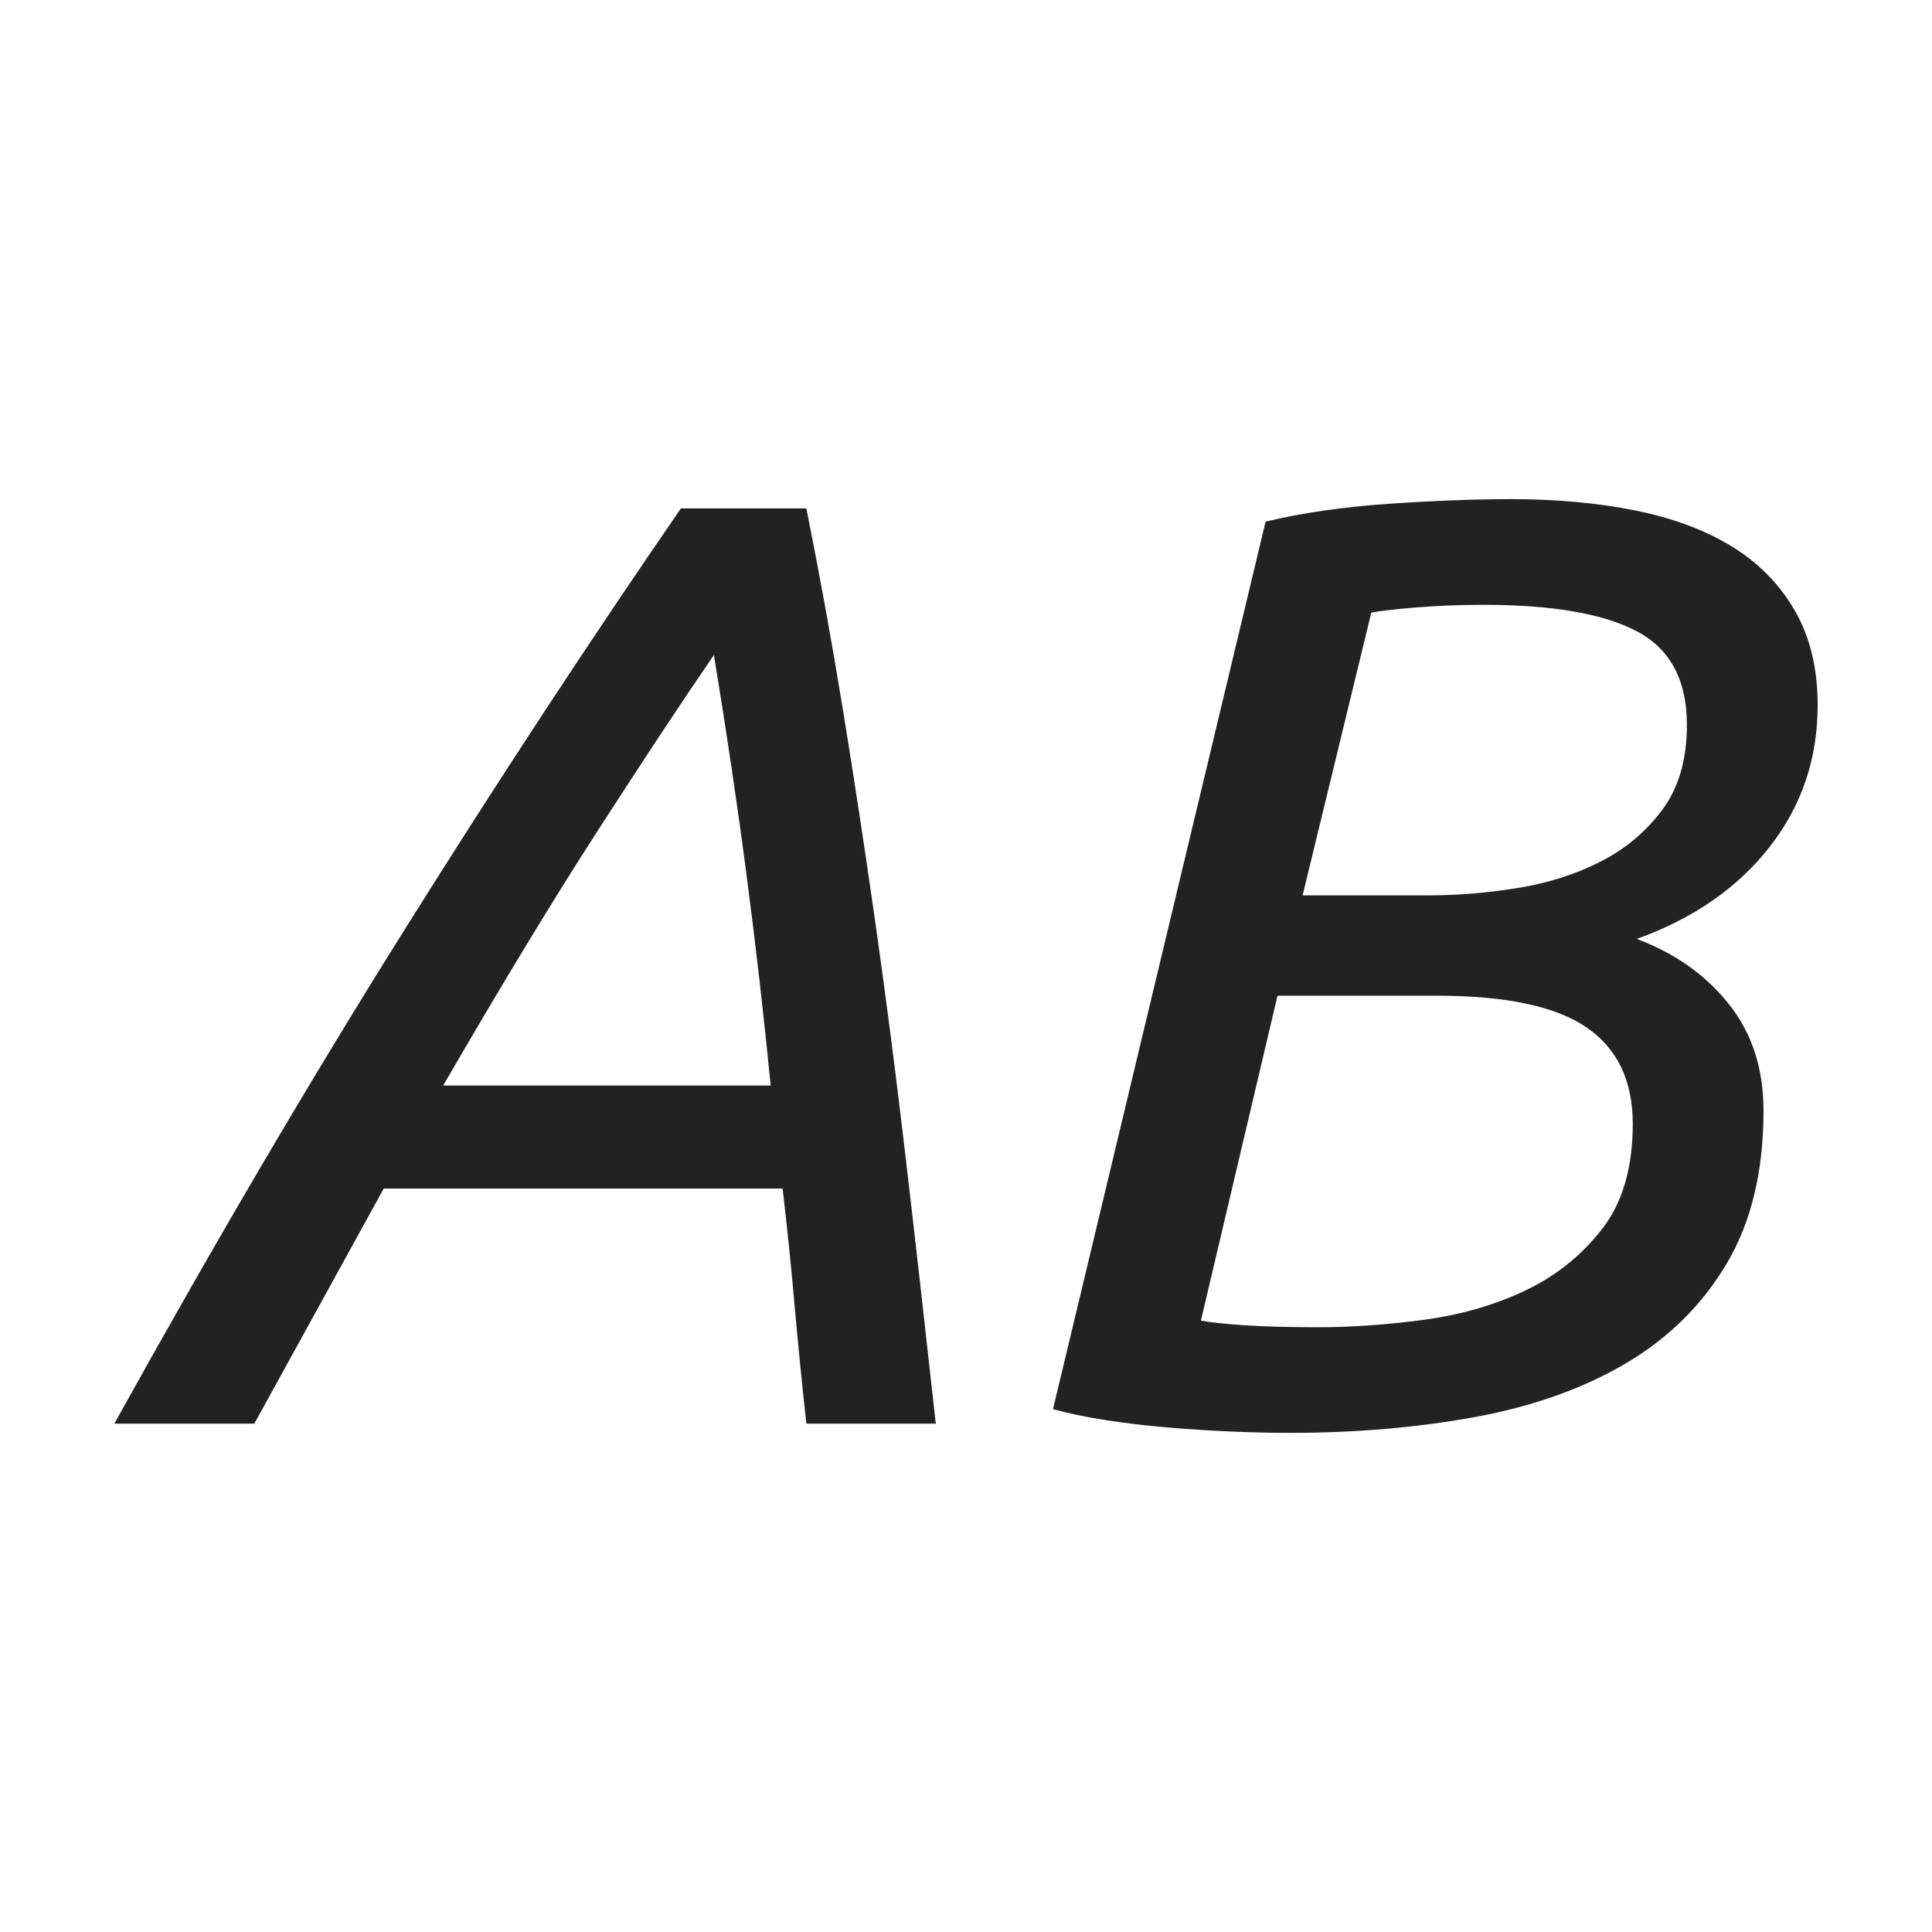
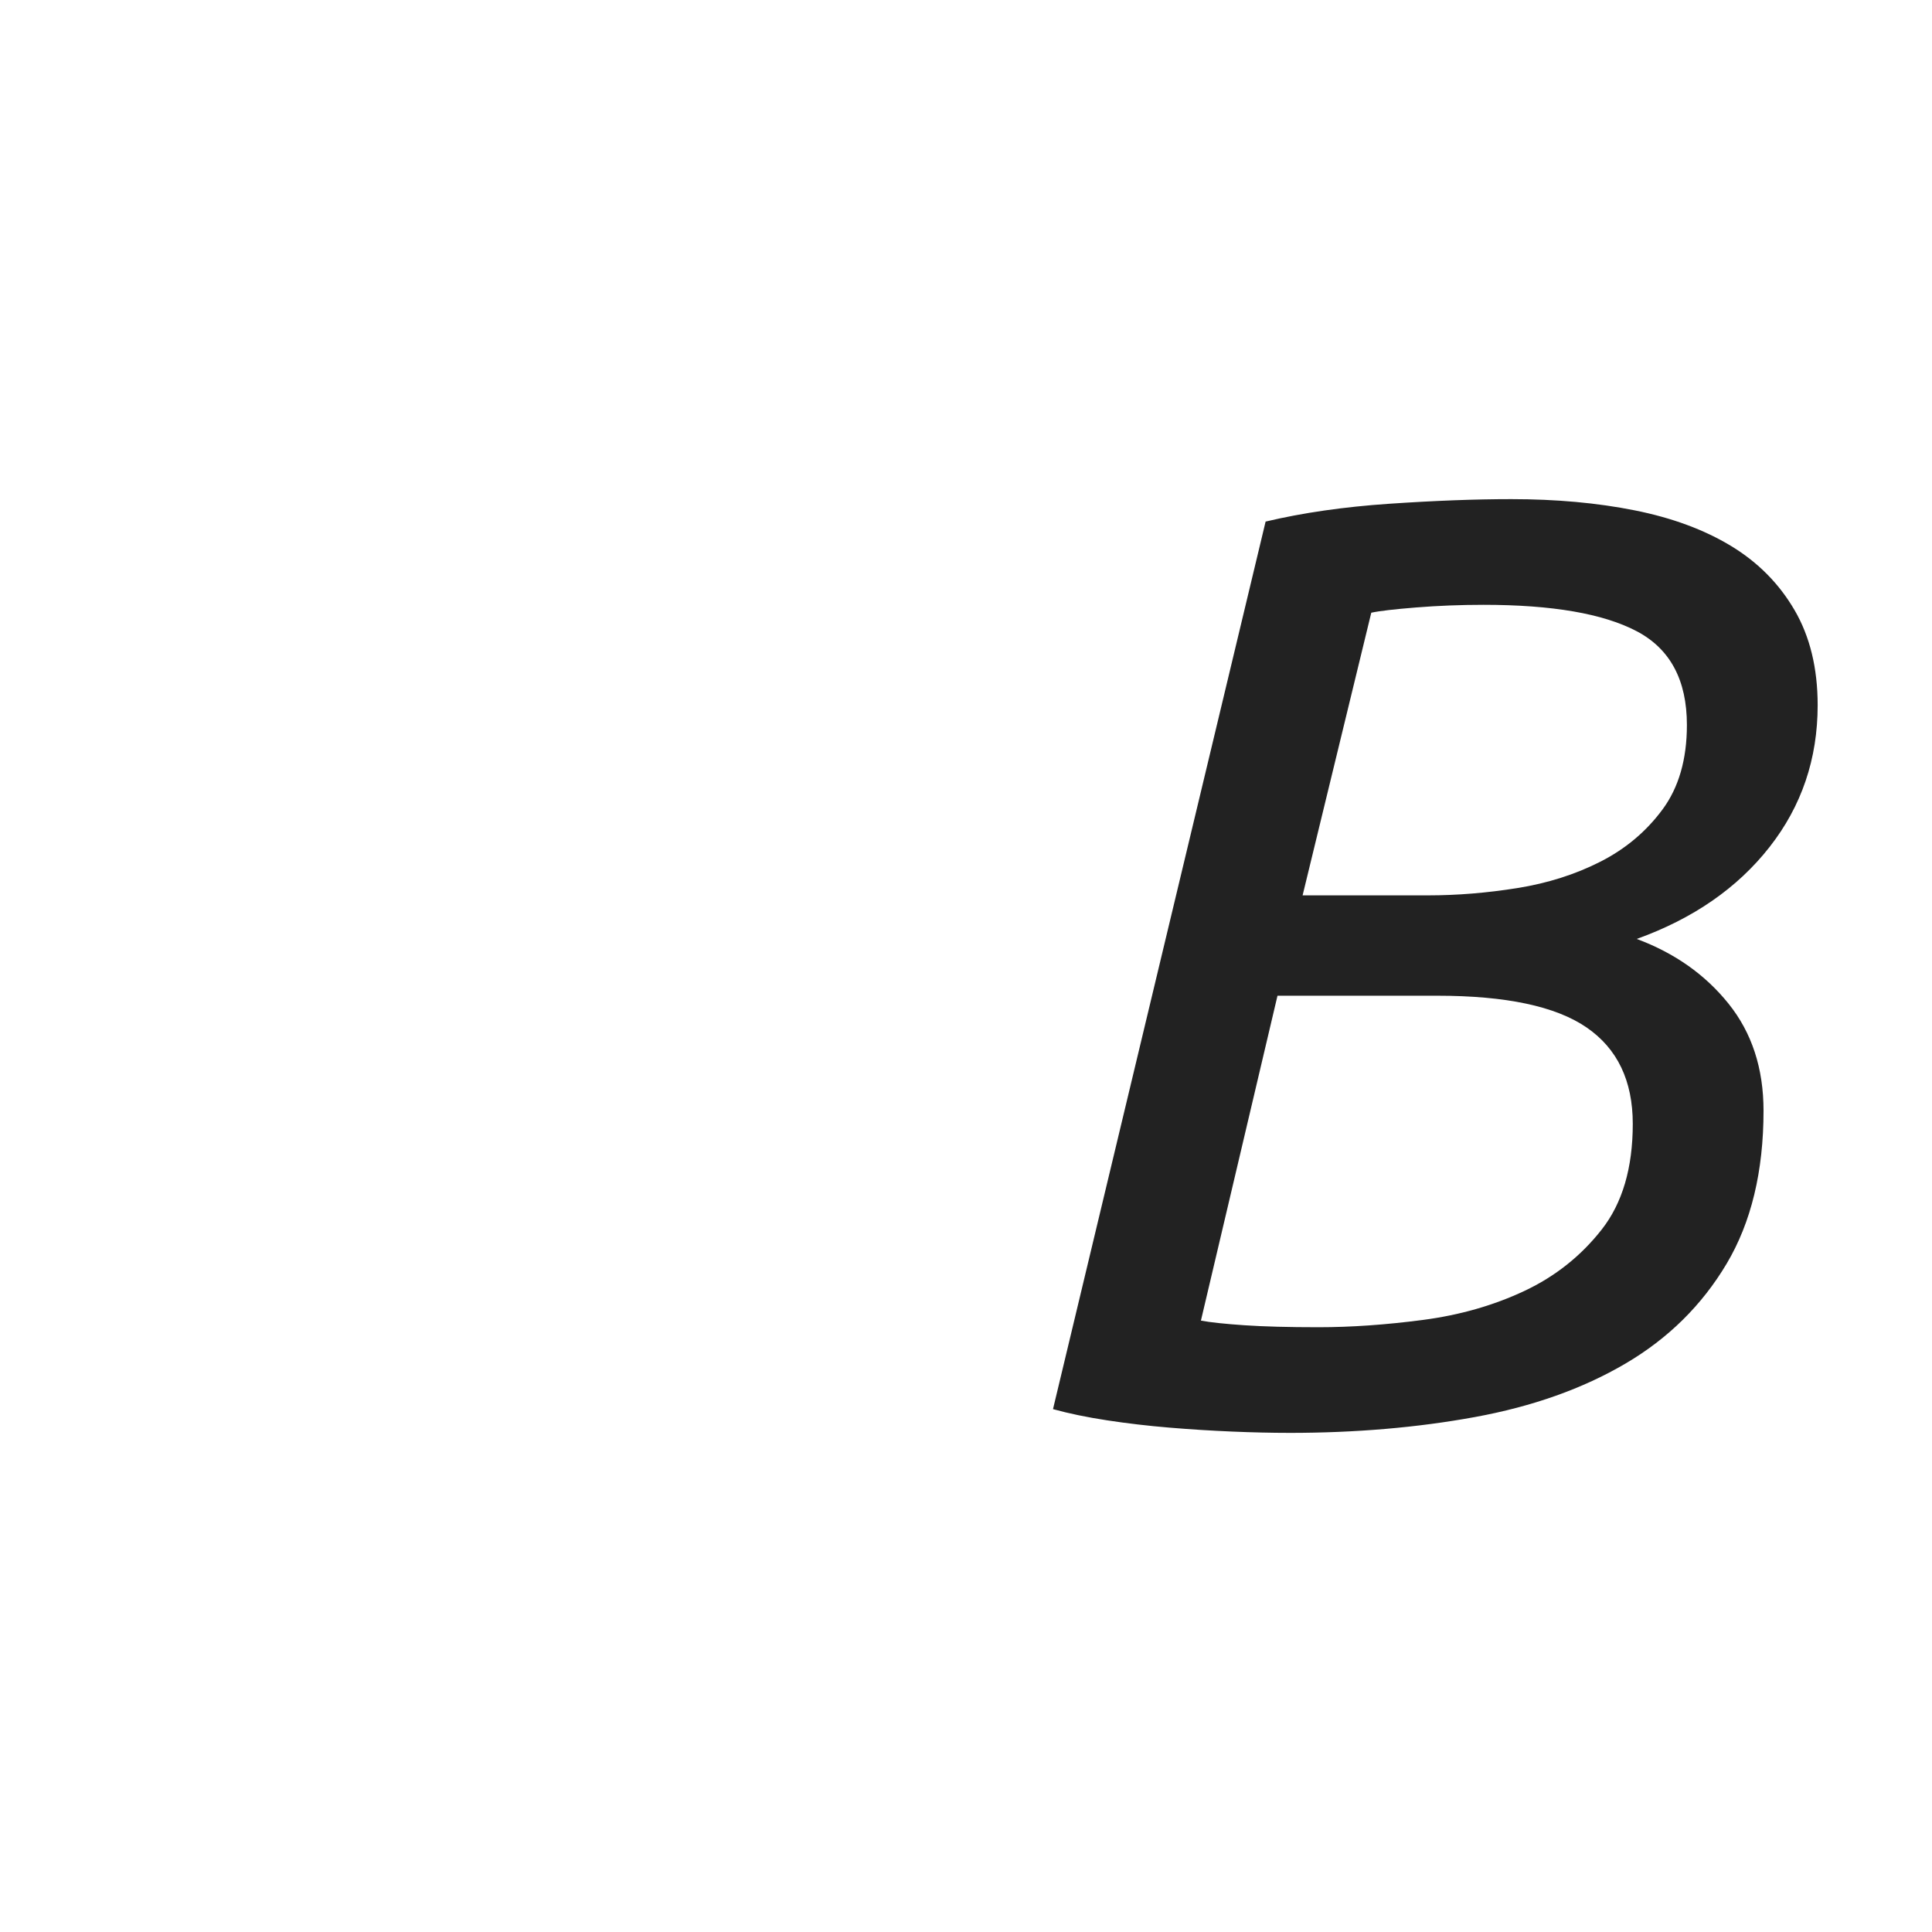
<svg xmlns="http://www.w3.org/2000/svg" height="512" id="svg2" version="1.1" width="512">
  <defs id="defs4" />
  <g id="layer1" transform="translate(0,-540.362)">
    <g id="g4305">
      <g id="g4345" transform="translate(28,-40)">
-         <path d="m 73.695,895.338 -34.297,62.303 -37.096,0 C 28.435,910.509 53.926,867.11 78.774,827.443 103.621,787.777 128.179,750.328 152.447,715.094 l 33.25,0 c 3.503,17.496 6.713,35.17 9.629,53.021 2.916,17.852 5.773,36.578 8.572,56.178 2.798,19.6 5.481,40.366 8.048,62.298 2.567,21.932 5.25,45.616 8.048,71.051 l -34.297,0 c -1.168,-10.503 -2.218,-21.061 -3.151,-31.675 -0.933,-10.613 -1.983,-20.823 -3.151,-30.628 z M 176.244,868.037 c -1.866,-18.898 -4.023,-37.681 -6.473,-56.348 -2.45,-18.667 -5.309,-37.916 -8.577,-57.748 -8.168,11.899 -18.317,27.241 -30.447,46.025 -12.13,18.785 -25.897,41.475 -41.299,68.071 z" id="path3864" style="font-size:350px;font-style:oblique;font-variant:normal;font-weight:normal;font-stretch:normal;text-align:start;line-height:125%;letter-spacing:0px;word-spacing:0px;writing-mode:lr-tb;text-anchor:start;fill:#222222;fill-opacity:1;stroke:none;font-family:Ubuntu;-inkscape-font-specification:Ubuntu Oblique" />
        <path d="m 313.7,960.087 c -4.664,0 -9.738,-0.116 -15.221,-0.347 -5.483,-0.231 -11.025,-0.58 -16.625,-1.047 -5.601,-0.466 -11.085,-1.109 -16.454,-1.928 -5.369,-0.819 -10.151,-1.809 -14.345,-2.969 l 56.343,-235.21 c 9.798,-2.328 20.707,-3.902 32.727,-4.721 12.02,-0.819 22.811,-1.228 32.375,-1.228 11.899,2.5e-4 22.806,0.992 32.722,2.975 9.915,1.983 18.432,5.134 25.549,9.453 7.117,4.319 12.717,9.978 16.801,16.978 4.084,7 6.125,15.399 6.126,25.197 -2.3e-4,14.235 -4.258,26.776 -12.775,37.624 -8.517,10.849 -20.241,18.957 -35.173,24.326 10.033,3.731 18.142,9.448 24.326,17.149 6.184,7.701 9.276,17.152 9.277,28.353 -2.2e-4,16.1 -3.267,29.633 -9.8,40.599 -6.534,10.966 -15.459,19.774 -26.778,26.425 -11.319,6.651 -24.618,11.375 -39.899,14.174 -15.281,2.798 -31.673,4.198 -49.176,4.198 z m -3.151,-115.848 -20.294,86.101 c 2.563,0.47 6.412,0.879 11.546,1.228 5.134,0.349 11.667,0.523 19.6,0.523 8.63,3e-5 17.846,-0.643 27.648,-1.928 9.802,-1.285 18.786,-3.852 26.954,-7.701 8.167,-3.849 14.993,-9.273 20.476,-16.273 5.483,-7 8.224,-16.331 8.224,-27.995 -1.8e-4,-11.436 -4.084,-19.954 -12.251,-25.555 -8.168,-5.6 -21.352,-8.401 -39.552,-8.401 z m 6.654,-26.596 33.25,0 c 7.697,1.4e-4 15.571,-0.643 23.621,-1.928 8.05,-1.285 15.4,-3.619 22.051,-7.002 6.651,-3.382 12.134,-7.989 16.449,-13.821 4.315,-5.832 6.473,-13.298 6.473,-22.398 -2e-4,-11.899 -4.433,-20.182 -13.298,-24.85 -8.866,-4.667 -22.399,-7.001 -40.599,-7.001 -6.067,2.1e-4 -12.016,0.233 -17.848,0.7 -5.832,0.467 -9.798,0.931 -11.899,1.394 z" id="path3866" style="font-size:350px;font-style:oblique;font-variant:normal;font-weight:normal;font-stretch:normal;text-align:start;line-height:125%;letter-spacing:0px;word-spacing:0px;writing-mode:lr-tb;text-anchor:start;fill:#222222;fill-opacity:1;stroke:none;font-family:Ubuntu;-inkscape-font-specification:Ubuntu Oblique" />
      </g>
    </g>
  </g>
</svg>